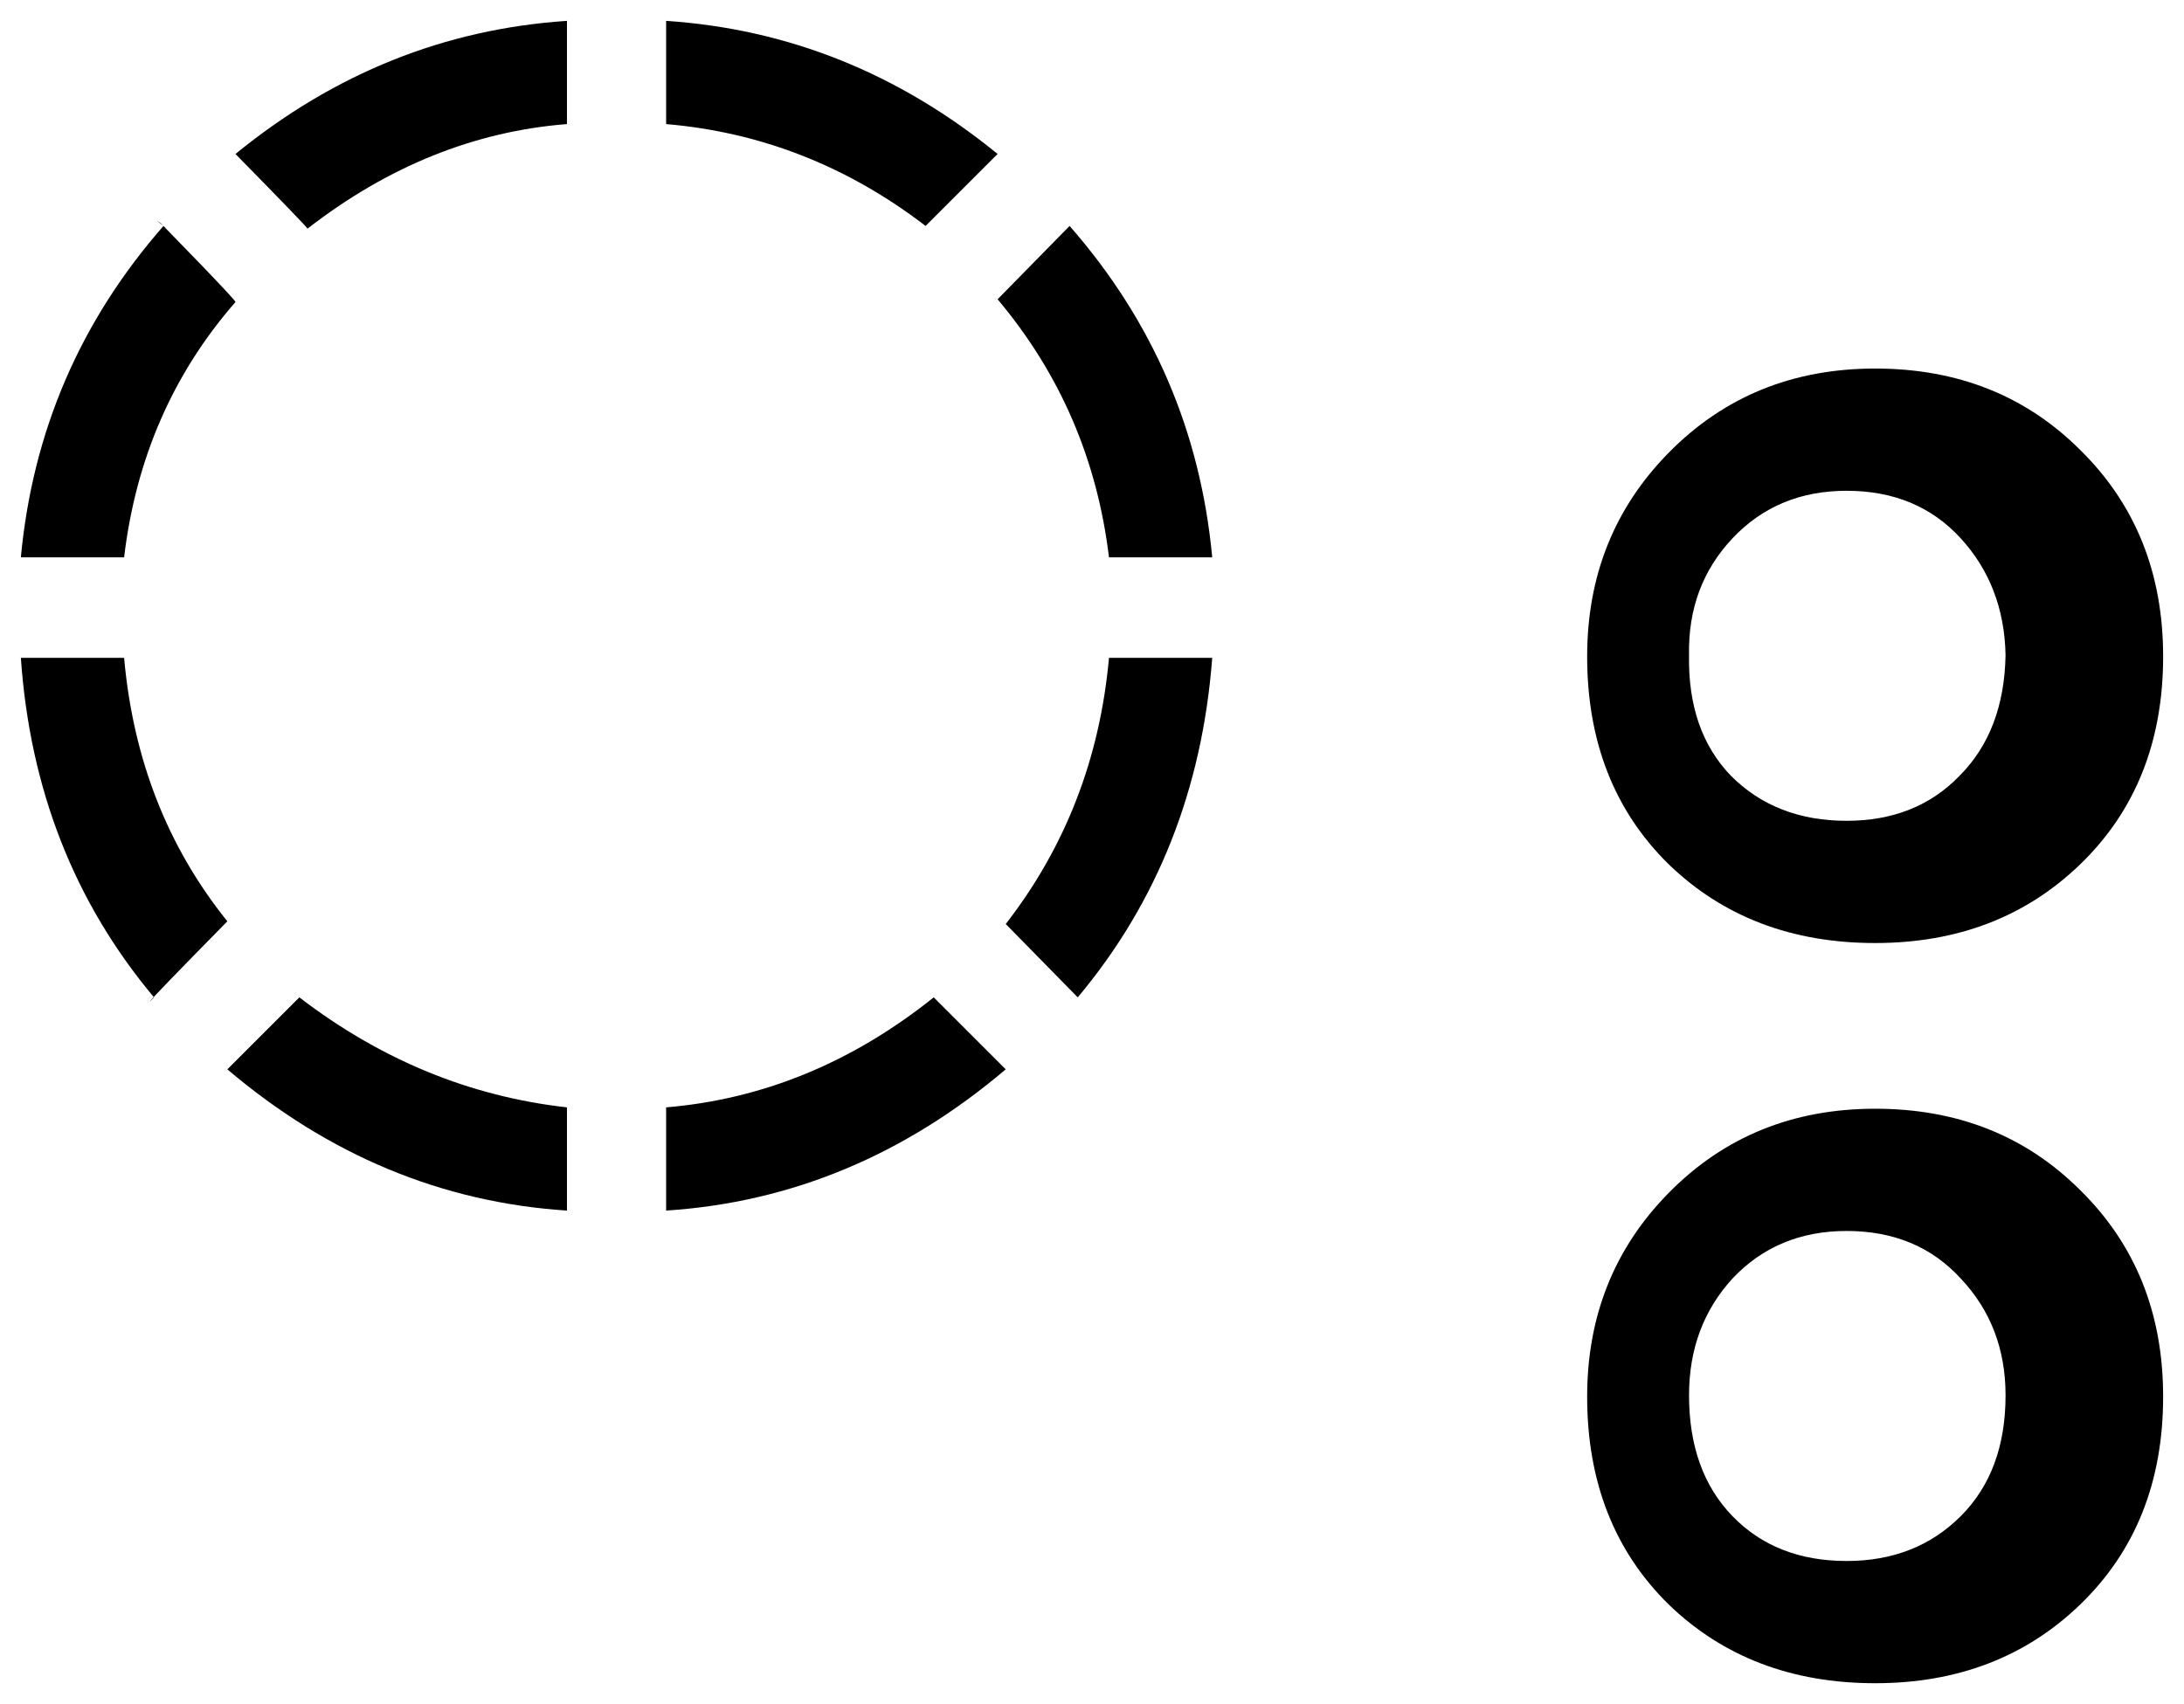
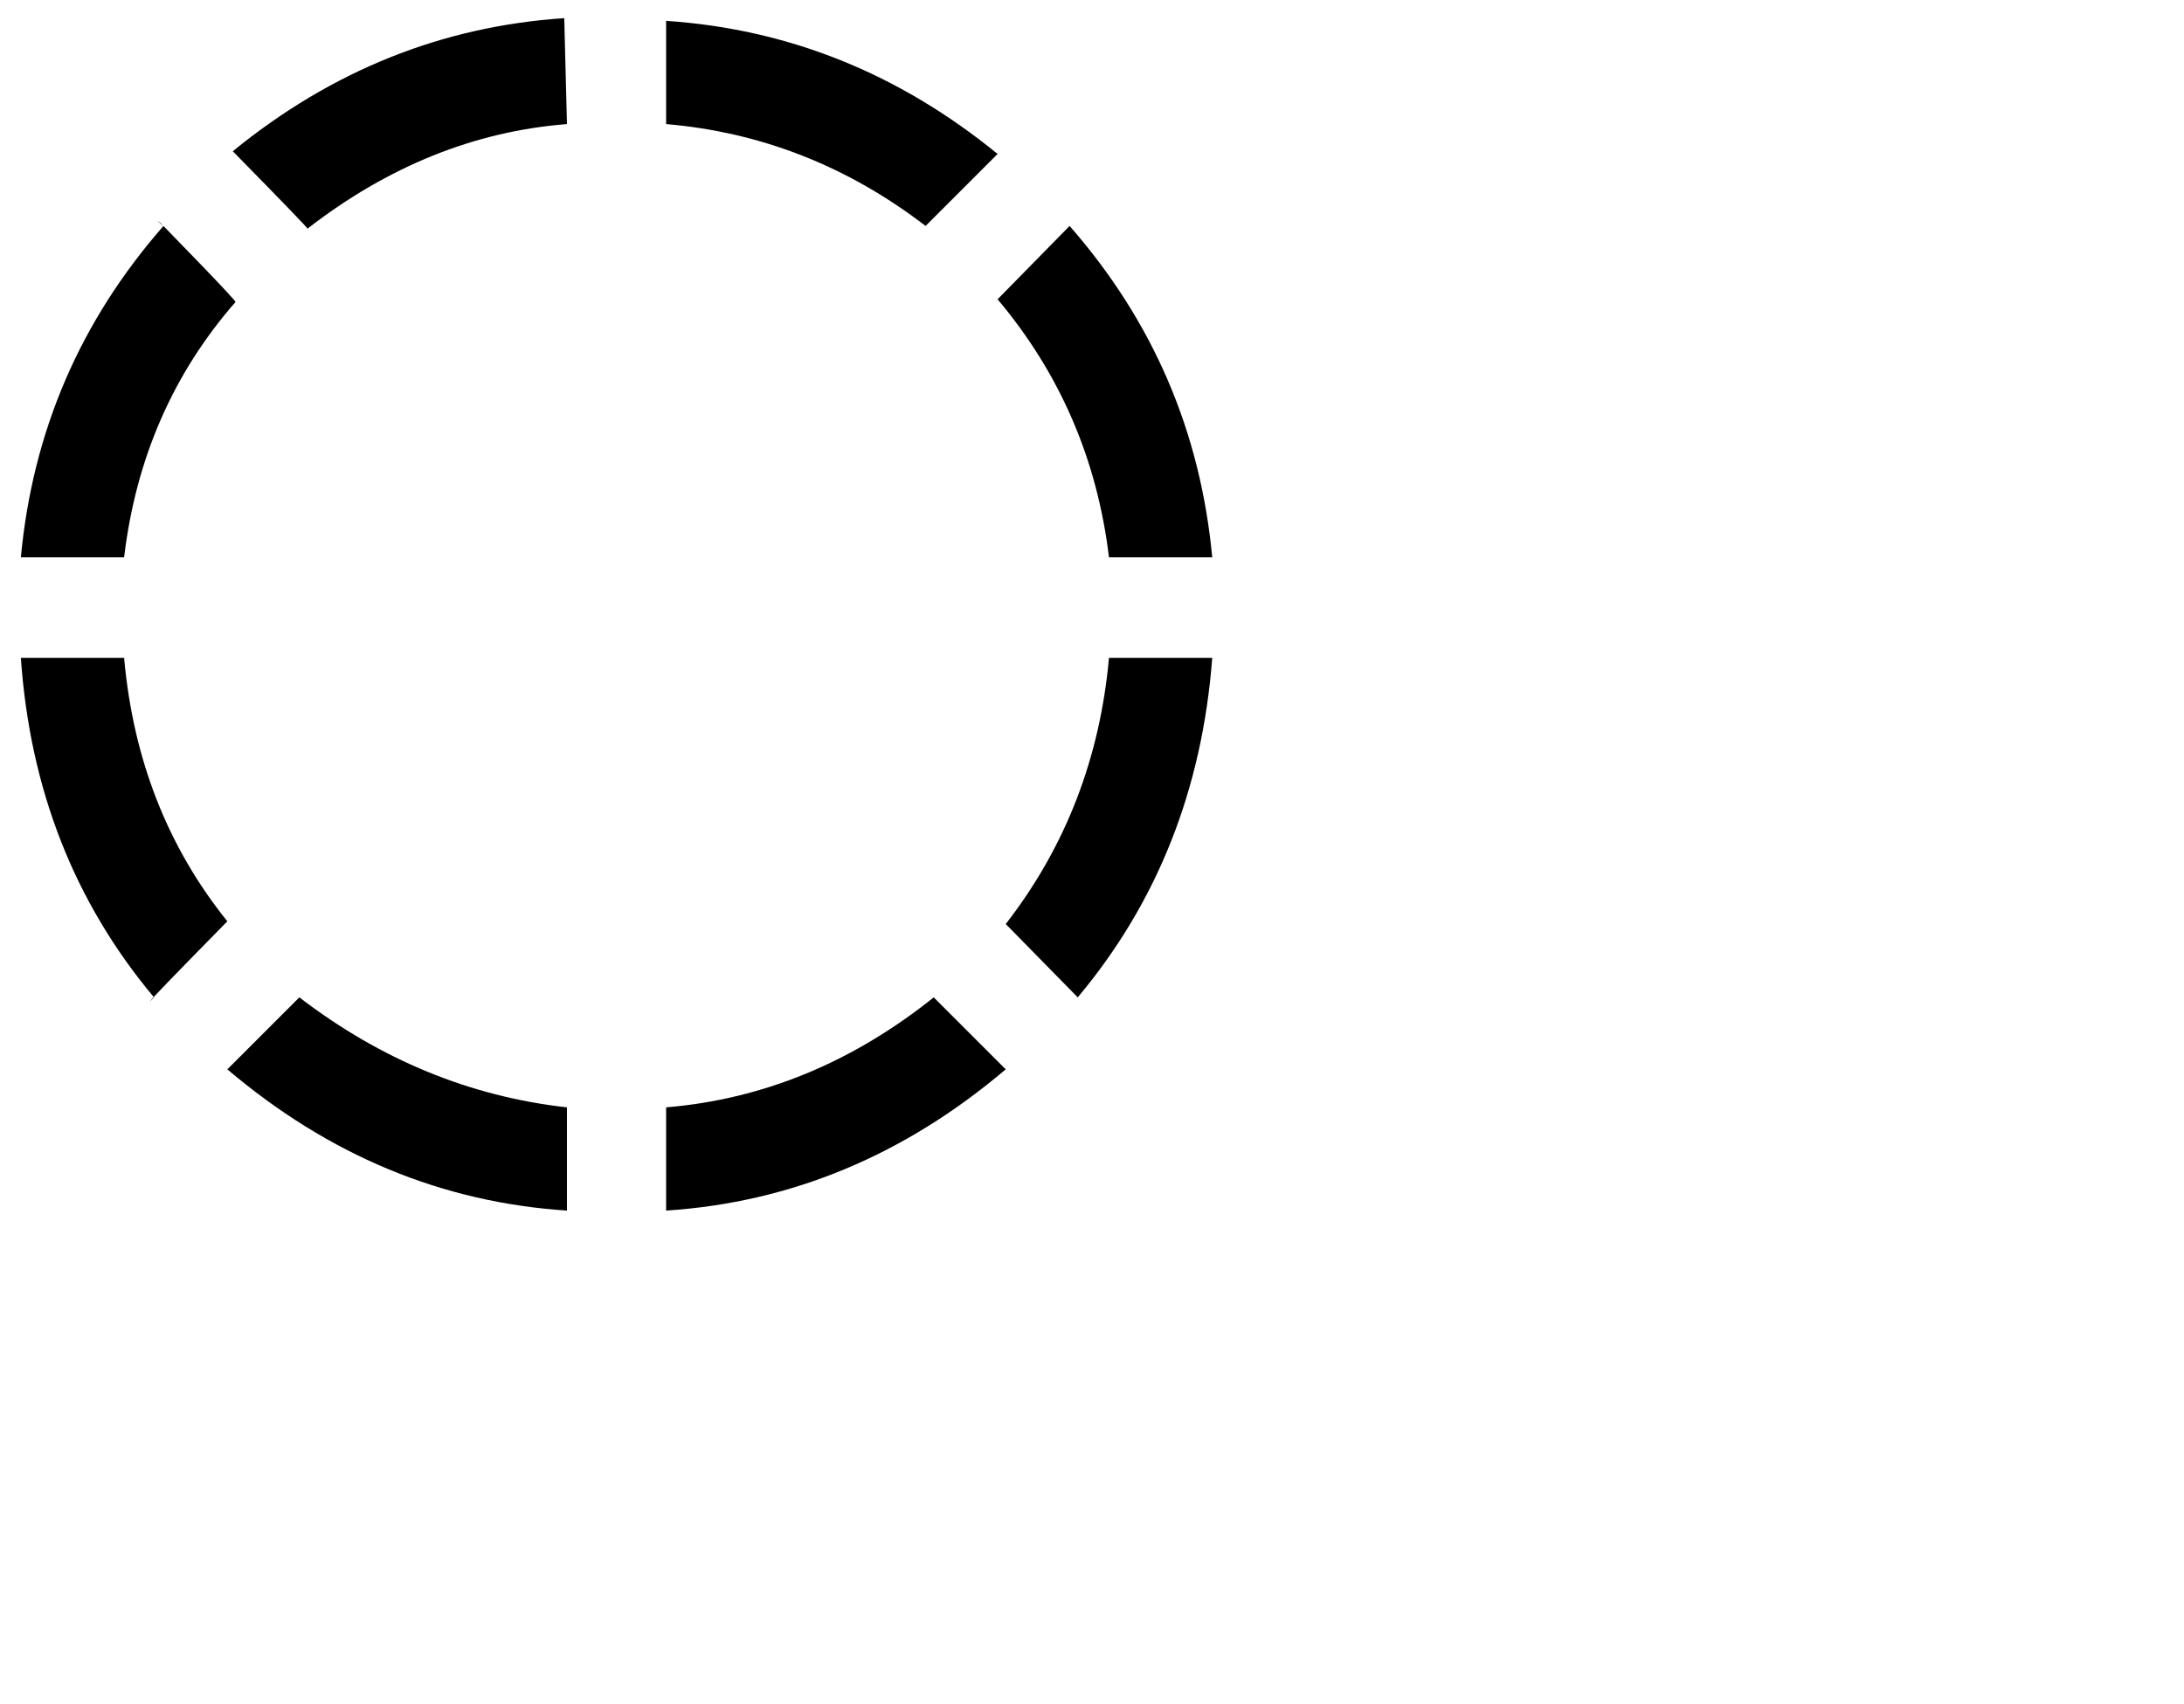
<svg xmlns="http://www.w3.org/2000/svg" width="10466.934" height="8168.755" viewBox="0 0 2769.376 2161.316" version="1.1" id="svg938">
  <defs id="defs932" />
  <g id="layer1" transform="translate(-764.21,1701.879)">
    <g aria-label="ഃ" id="text954" style="font-style:normal;font-weight:normal;font-size:10.583px;line-height:1.25;font-family:sans-serif;fill:#000000;fill-opacity:1;stroke:none;stroke-width:0.265">
-       <path d="m 2029.181,-1506.611 -91.295,91.295 q -148.139,-113.688 -329.007,-129.191 v -130.914 q 232.544,15.503 420.302,168.81 z m -546.048,-37.896 q -175.7,13.78 -329.007,132.636 0,-1.722 -94.74,-98.185 l 3.445,3.445 q 187.758,-153.307 420.302,-168.81 z m -420.302,225.654 q -118.856,136.081 -141.249,323.839 H 790.668 q 22.393,-239.434 180.868,-420.302 -8.613,-6.89 -8.613,-6.89 0,0 5.168,3.445 l 55.122,56.844 q 39.619,41.341 39.619,43.064 z m 1238.513,323.839 h -130.914 q -22.393,-186.035 -141.249,-327.284 l 91.295,-93.018 q 158.475,180.868 180.868,420.302 z m 0,127.469 q -18.948,249.77 -170.532,430.637 l -91.295,-93.018 q 113.688,-146.417 130.914,-337.62 z m -1248.848,334.174 q -99.908,101.63 -98.185,101.63 l 5.168,-5.168 Q 807.894,-617.776 790.668,-867.545 h 130.914 q 17.225,192.925 130.914,334.174 z m 987.02,187.758 q -192.925,163.642 -430.637,179.145 v -130.914 q 184.313,-15.503 339.342,-139.526 z m -556.383,179.145 q -237.712,-15.503 -430.637,-179.145 l 91.295,-91.295 q 155.029,118.856 339.342,139.526 z" style="font-size:3527.78px;stroke-width:0.265" id="path992" />
-       <path d="m 3141.947,-505.81 q -158.475,0 -261.827,-99.908 -103.353,-101.63 -103.353,-263.55 0,-153.307 103.353,-258.382 105.075,-106.798 261.827,-106.798 156.752,0 260.105,103.353 105.075,103.353 105.075,261.827 0,161.92 -105.075,263.55 -103.353,99.908 -260.105,99.908 z m -36.173,-573.609 q -87.85,0 -144.694,60.289 -56.844,60.289 -55.122,148.139 -1.722,96.463 53.399,153.307 56.844,56.844 146.417,56.844 87.85,0 142.971,-56.844 56.844,-56.844 58.567,-153.307 -1.723,-87.85 -56.844,-148.139 -55.122,-60.289 -144.694,-60.289 z m 36.173,1512.398 q -158.475,0 -261.827,-99.908 -103.353,-101.63 -103.353,-263.55 0,-153.307 103.353,-258.382 105.075,-106.798 261.827,-106.798 156.752,0 260.105,103.353 105.075,103.353 105.075,261.827 0,161.92 -105.075,263.55 -103.353,99.908 -260.105,99.908 z m -36.173,-573.609 q -87.85,0 -144.694,60.289 -55.122,60.289 -55.122,148.139 0,96.463 55.122,153.307 55.121,56.844 144.694,56.844 87.85,0 144.694,-56.844 56.844,-56.844 56.844,-153.307 0,-87.85 -56.844,-148.139 -55.122,-60.289 -144.694,-60.289 z" style="font-size:3527.78px;stroke-width:0.265" id="path994" />
+       <path d="m 2029.181,-1506.611 -91.295,91.295 q -148.139,-113.688 -329.007,-129.191 v -130.914 q 232.544,15.503 420.302,168.81 z m -546.048,-37.896 q -175.7,13.78 -329.007,132.636 0,-1.722 -94.74,-98.185 q 187.758,-153.307 420.302,-168.81 z m -420.302,225.654 q -118.856,136.081 -141.249,323.839 H 790.668 q 22.393,-239.434 180.868,-420.302 -8.613,-6.89 -8.613,-6.89 0,0 5.168,3.445 l 55.122,56.844 q 39.619,41.341 39.619,43.064 z m 1238.513,323.839 h -130.914 q -22.393,-186.035 -141.249,-327.284 l 91.295,-93.018 q 158.475,180.868 180.868,420.302 z m 0,127.469 q -18.948,249.77 -170.532,430.637 l -91.295,-93.018 q 113.688,-146.417 130.914,-337.62 z m -1248.848,334.174 q -99.908,101.63 -98.185,101.63 l 5.168,-5.168 Q 807.894,-617.776 790.668,-867.545 h 130.914 q 17.225,192.925 130.914,334.174 z m 987.02,187.758 q -192.925,163.642 -430.637,179.145 v -130.914 q 184.313,-15.503 339.342,-139.526 z m -556.383,179.145 q -237.712,-15.503 -430.637,-179.145 l 91.295,-91.295 q 155.029,118.856 339.342,139.526 z" style="font-size:3527.78px;stroke-width:0.265" id="path992" />
    </g>
  </g>
</svg>